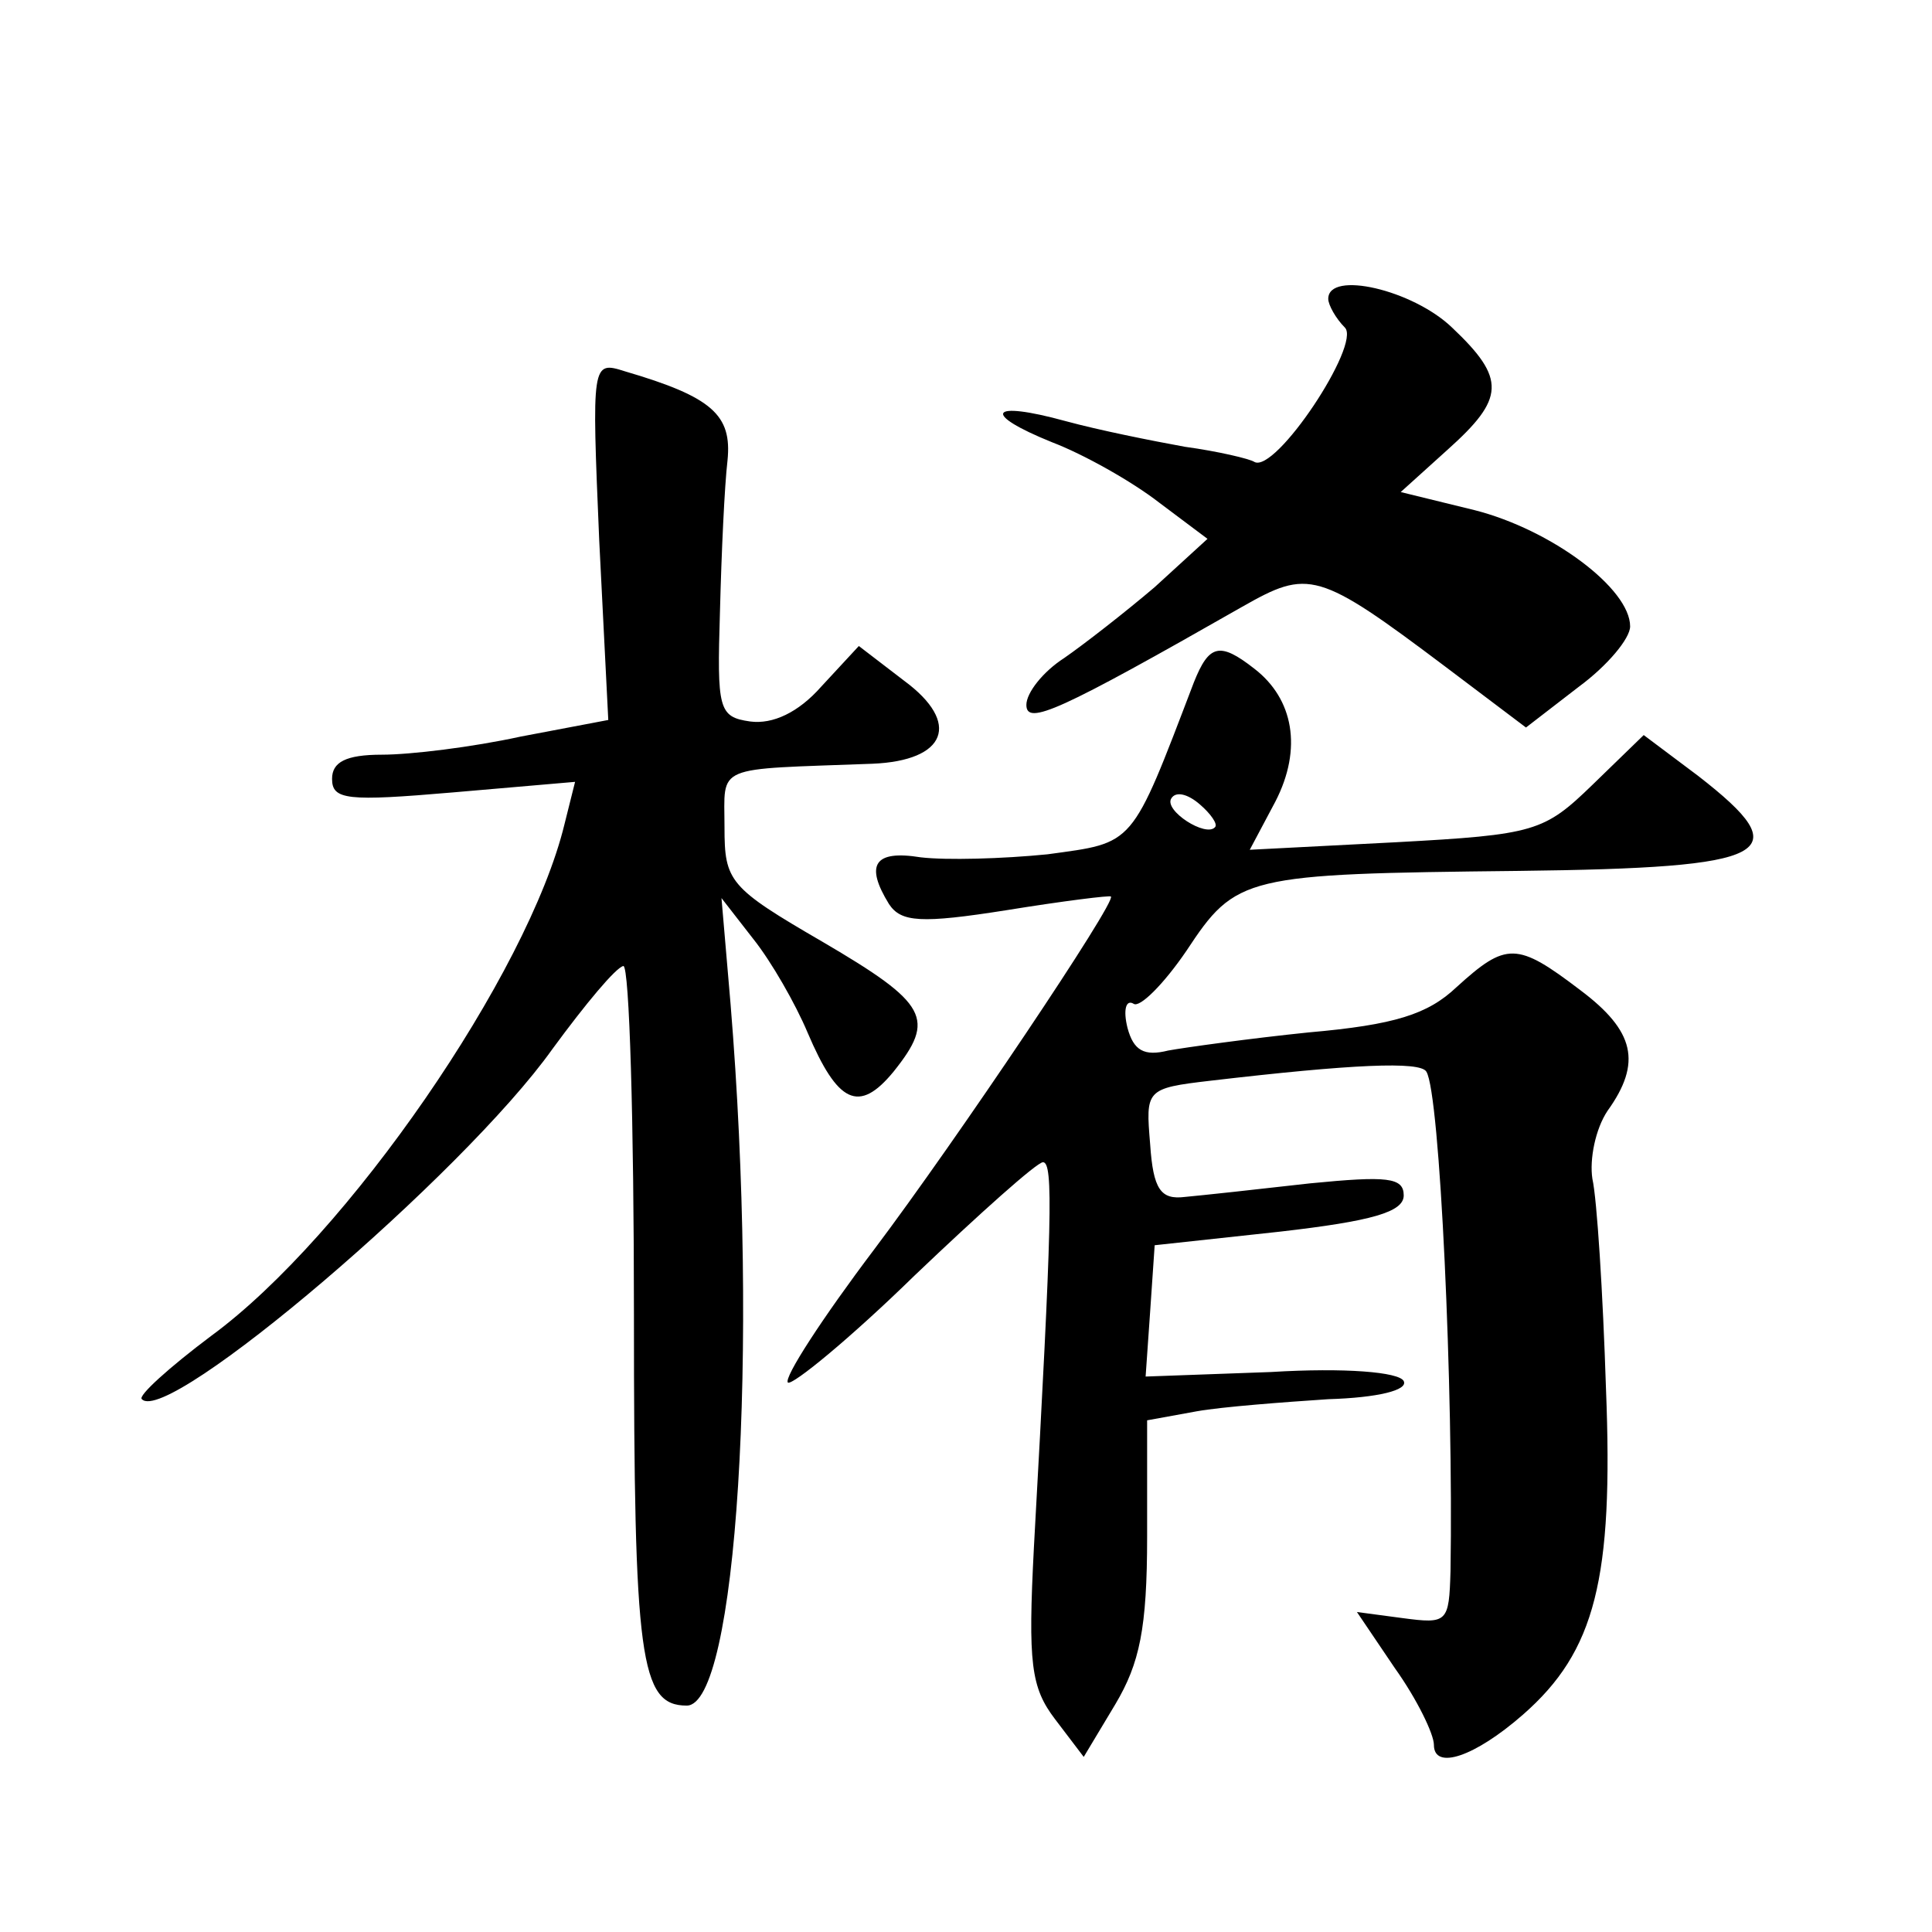
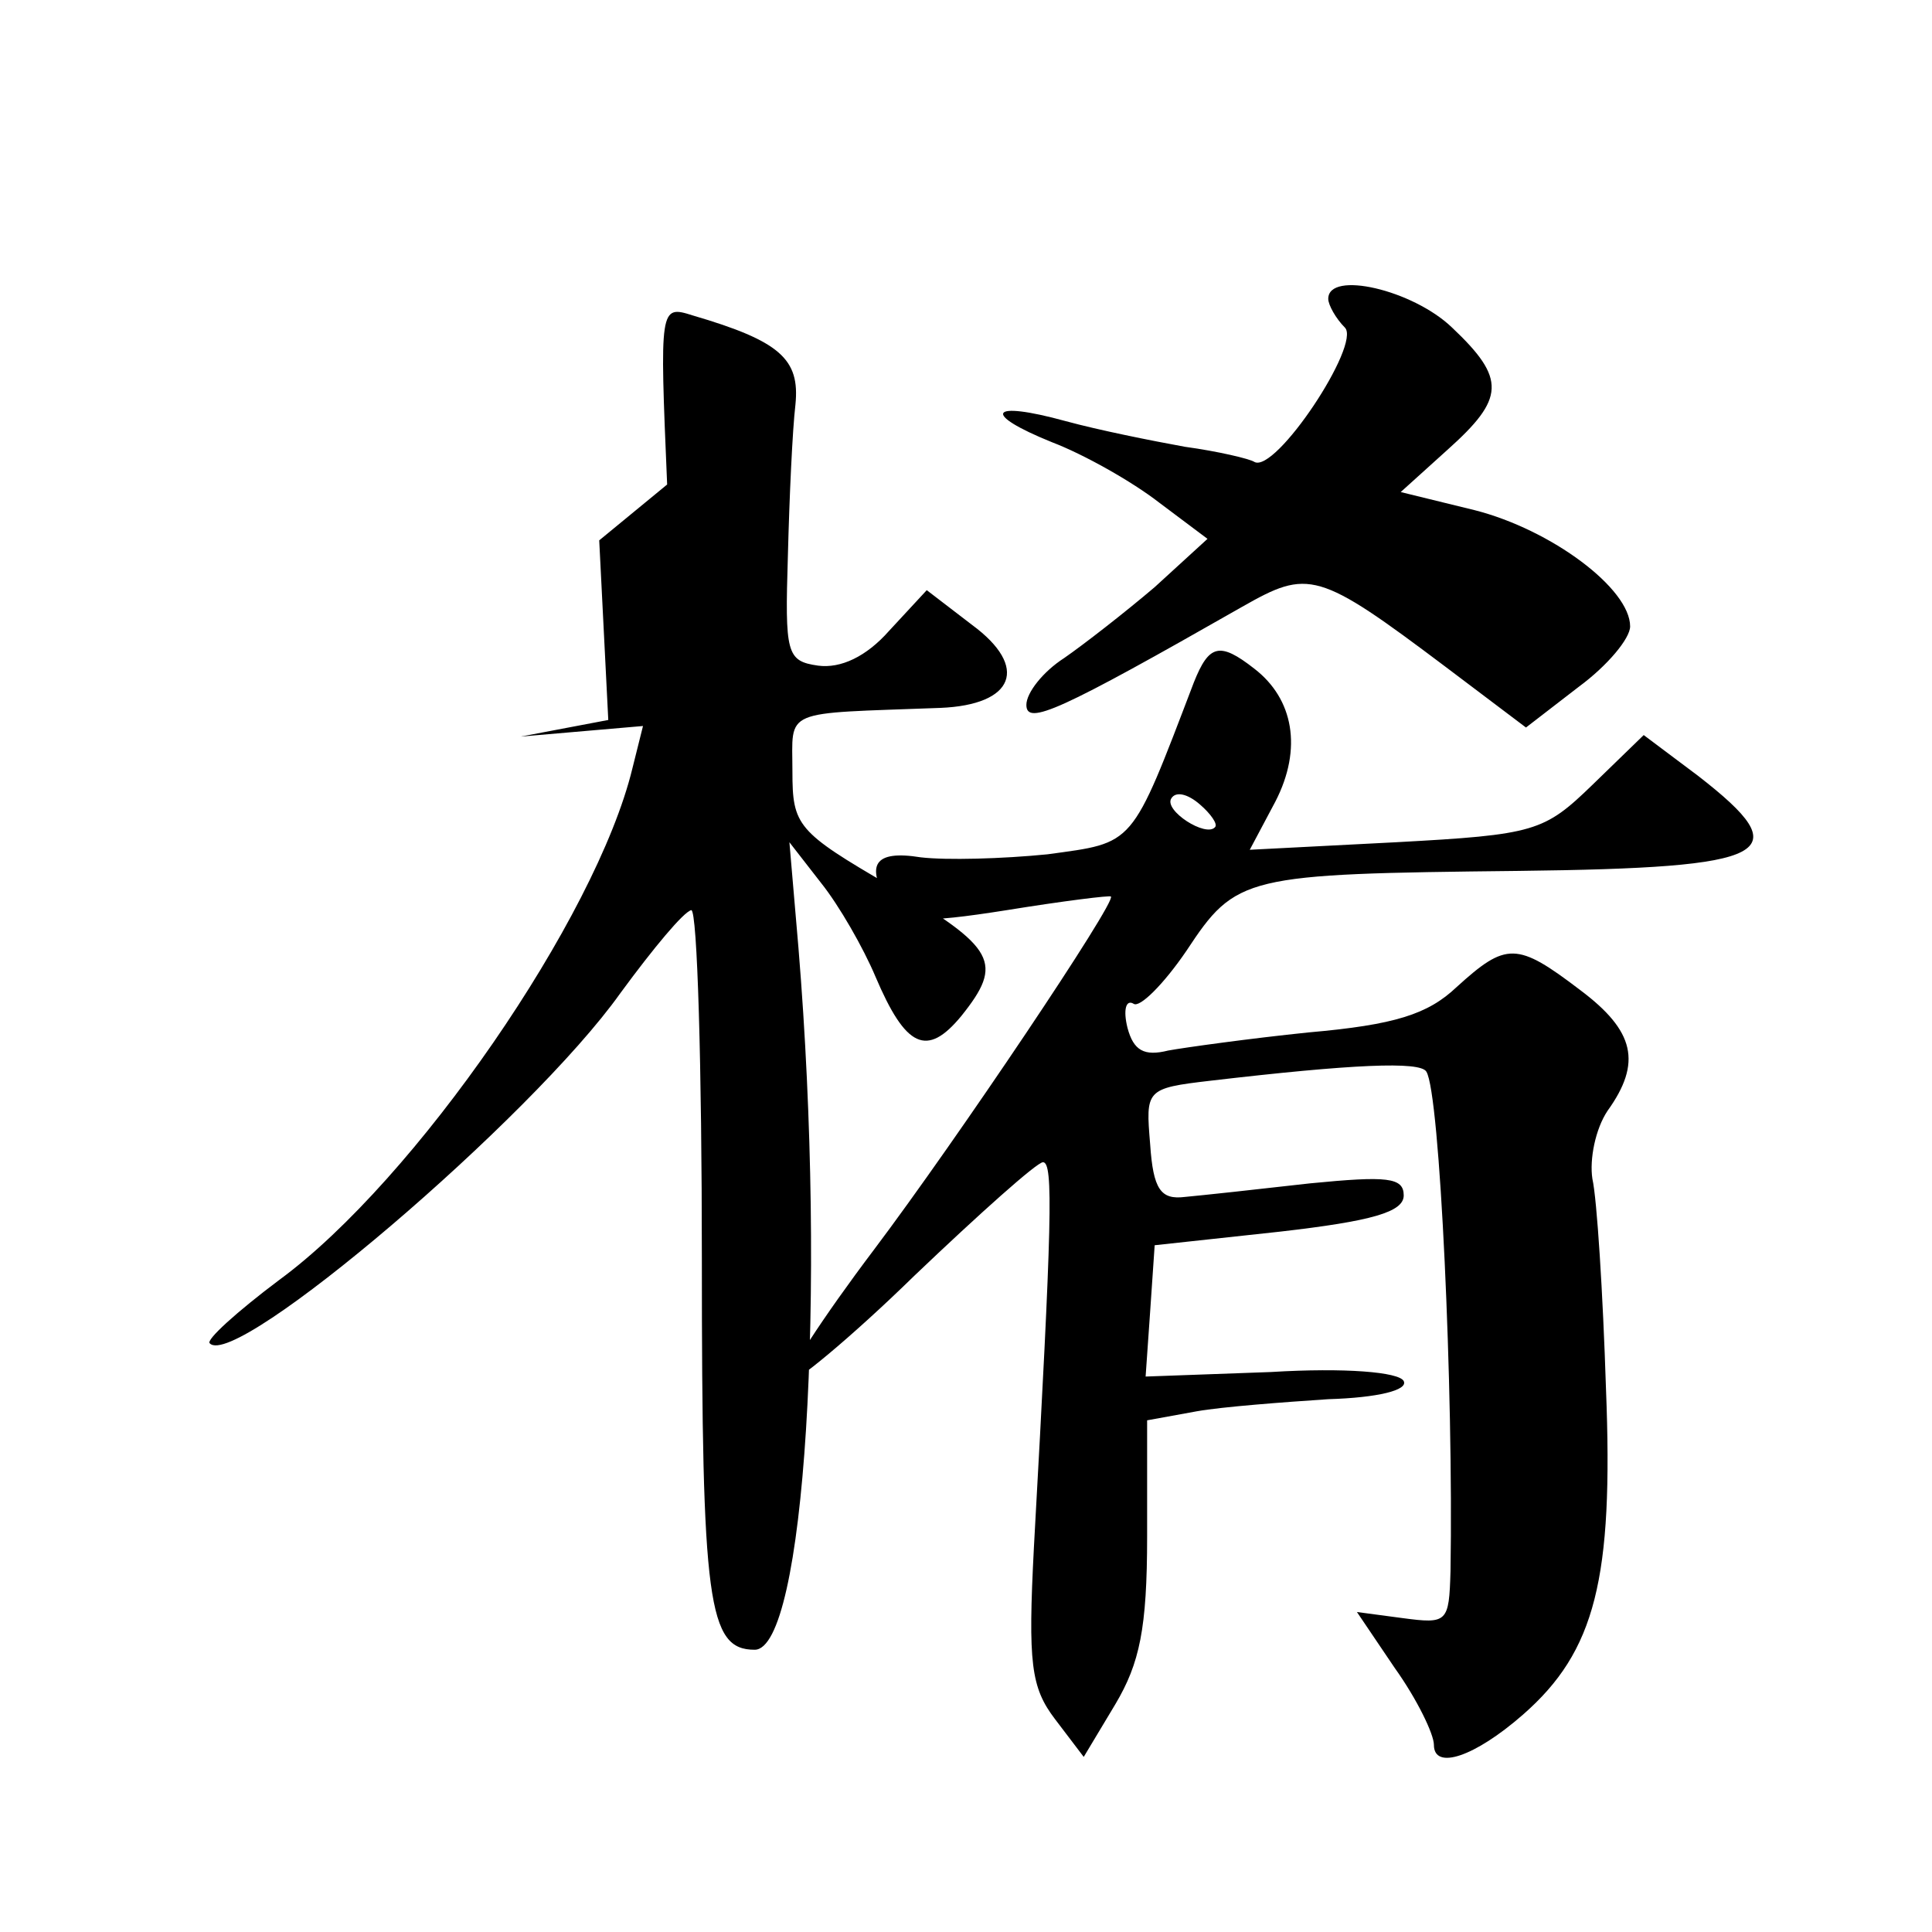
<svg xmlns="http://www.w3.org/2000/svg" version="1.0" width="128pt" height="128pt" viewBox="0 0 128 128" preserveAspectRatio="xMidYMid meet">
  <g transform="translate(0,128) scale(0.1,-0.1)" fill="#0" stroke="none">
-     <path d="M880 1082 c0 -4 5 -13 11 -19 11 -11 -46 -97 -60 -89 -3 2 -24 7 -46 10 -22 4 -57 11 -79 17 -51 14 -56 5 -9 -14 21 -8 53 -26 71 -40 l32 -24 -35 -32 c-20 -17 -47 -38 -60 -47 -14 -9 -25 -23 -25 -31 0 -14 22 -4 143 65 44 25 50 24 135 -40 l53 -40 35 27 c19 14 34 32 34 40 0 25 -52 64 -103 77 l-49 12 31 28 c38 34 39 47 3 81 -26 25 -82 38 -82 19z M397 922 l6 -119 -58 -11 c-32 -7 -73 -12 -92 -12 -24 0 -33 -5 -33 -16 0 -14 10 -15 80 -9 l81 7 -7 -28 c-24 -99 -144 -273 -234 -339 -28 -21 -49 -40 -46 -42 17 -18 213 149 272 232 22 30 42 54 47 55 4 0 7 -104 7 -231 0 -228 4 -259 35 -259 33 0 48 234 29 465 l-6 70 21 -27 c12 -15 28 -43 36 -62 20 -47 34 -54 57 -26 28 35 23 45 -47 86 -62 36 -65 40 -65 76 0 42 -8 38 98 42 49 2 59 27 21 55 l-30 23 -25 -27 c-15 -17 -32 -25 -47 -23 -21 3 -22 8 -20 73 1 39 3 83 5 100 3 30 -10 42 -68 59 -22 7 -22 6 -17 -112z M791 828 c-42 -110 -39 -106 -97 -114 -30 -3 -67 -4 -84 -2 -31 5 -37 -5 -21 -31 8 -12 21 -13 78 -4 37 6 69 10 69 9 4 -3 -102 -161 -157 -234 -34 -45 -60 -85 -57 -88 3 -2 41 29 84 71 43 41 81 75 85 75 7 0 6 -39 -6 -255 -4 -77 -2 -93 14 -114 l19 -25 21 35 c16 27 21 50 21 111 l0 77 33 6 c17 3 57 6 87 8 33 1 53 6 50 12 -3 6 -39 9 -88 6 l-83 -3 3 43 3 44 83 9 c61 7 82 13 82 24 0 12 -11 13 -62 8 -35 -4 -72 -8 -83 -9 -16 -2 -21 5 -23 35 -3 36 -3 37 40 42 94 11 139 13 143 6 9 -14 18 -211 16 -331 -1 -34 -2 -35 -32 -31 l-30 4 25 -37 c15 -21 26 -44 26 -51 0 -17 27 -8 59 20 48 42 60 90 55 216 -2 63 -6 126 -9 139 -2 13 2 33 10 45 23 32 18 53 -18 80 -42 32 -49 32 -82 2 -19 -18 -41 -25 -98 -30 -39 -4 -82 -10 -93 -12 -16 -4 -23 0 -27 15 -3 12 -1 19 4 16 4 -3 20 13 35 35 33 50 38 51 220 53 169 2 186 11 119 63 l-36 27 -34 -33 c-32 -31 -38 -33 -130 -38 l-97 -5 17 32 c18 35 12 68 -14 88 -23 18 -30 16 -40 -9z m14 -96 c-6 -7 -34 11 -29 19 3 5 11 3 19 -4 7 -6 12 -13 10 -15z" />
+     <path d="M880 1082 c0 -4 5 -13 11 -19 11 -11 -46 -97 -60 -89 -3 2 -24 7 -46 10 -22 4 -57 11 -79 17 -51 14 -56 5 -9 -14 21 -8 53 -26 71 -40 l32 -24 -35 -32 c-20 -17 -47 -38 -60 -47 -14 -9 -25 -23 -25 -31 0 -14 22 -4 143 65 44 25 50 24 135 -40 l53 -40 35 27 c19 14 34 32 34 40 0 25 -52 64 -103 77 l-49 12 31 28 c38 34 39 47 3 81 -26 25 -82 38 -82 19z M397 922 l6 -119 -58 -11 l81 7 -7 -28 c-24 -99 -144 -273 -234 -339 -28 -21 -49 -40 -46 -42 17 -18 213 149 272 232 22 30 42 54 47 55 4 0 7 -104 7 -231 0 -228 4 -259 35 -259 33 0 48 234 29 465 l-6 70 21 -27 c12 -15 28 -43 36 -62 20 -47 34 -54 57 -26 28 35 23 45 -47 86 -62 36 -65 40 -65 76 0 42 -8 38 98 42 49 2 59 27 21 55 l-30 23 -25 -27 c-15 -17 -32 -25 -47 -23 -21 3 -22 8 -20 73 1 39 3 83 5 100 3 30 -10 42 -68 59 -22 7 -22 6 -17 -112z M791 828 c-42 -110 -39 -106 -97 -114 -30 -3 -67 -4 -84 -2 -31 5 -37 -5 -21 -31 8 -12 21 -13 78 -4 37 6 69 10 69 9 4 -3 -102 -161 -157 -234 -34 -45 -60 -85 -57 -88 3 -2 41 29 84 71 43 41 81 75 85 75 7 0 6 -39 -6 -255 -4 -77 -2 -93 14 -114 l19 -25 21 35 c16 27 21 50 21 111 l0 77 33 6 c17 3 57 6 87 8 33 1 53 6 50 12 -3 6 -39 9 -88 6 l-83 -3 3 43 3 44 83 9 c61 7 82 13 82 24 0 12 -11 13 -62 8 -35 -4 -72 -8 -83 -9 -16 -2 -21 5 -23 35 -3 36 -3 37 40 42 94 11 139 13 143 6 9 -14 18 -211 16 -331 -1 -34 -2 -35 -32 -31 l-30 4 25 -37 c15 -21 26 -44 26 -51 0 -17 27 -8 59 20 48 42 60 90 55 216 -2 63 -6 126 -9 139 -2 13 2 33 10 45 23 32 18 53 -18 80 -42 32 -49 32 -82 2 -19 -18 -41 -25 -98 -30 -39 -4 -82 -10 -93 -12 -16 -4 -23 0 -27 15 -3 12 -1 19 4 16 4 -3 20 13 35 35 33 50 38 51 220 53 169 2 186 11 119 63 l-36 27 -34 -33 c-32 -31 -38 -33 -130 -38 l-97 -5 17 32 c18 35 12 68 -14 88 -23 18 -30 16 -40 -9z m14 -96 c-6 -7 -34 11 -29 19 3 5 11 3 19 -4 7 -6 12 -13 10 -15z" />
  </g>
</svg>